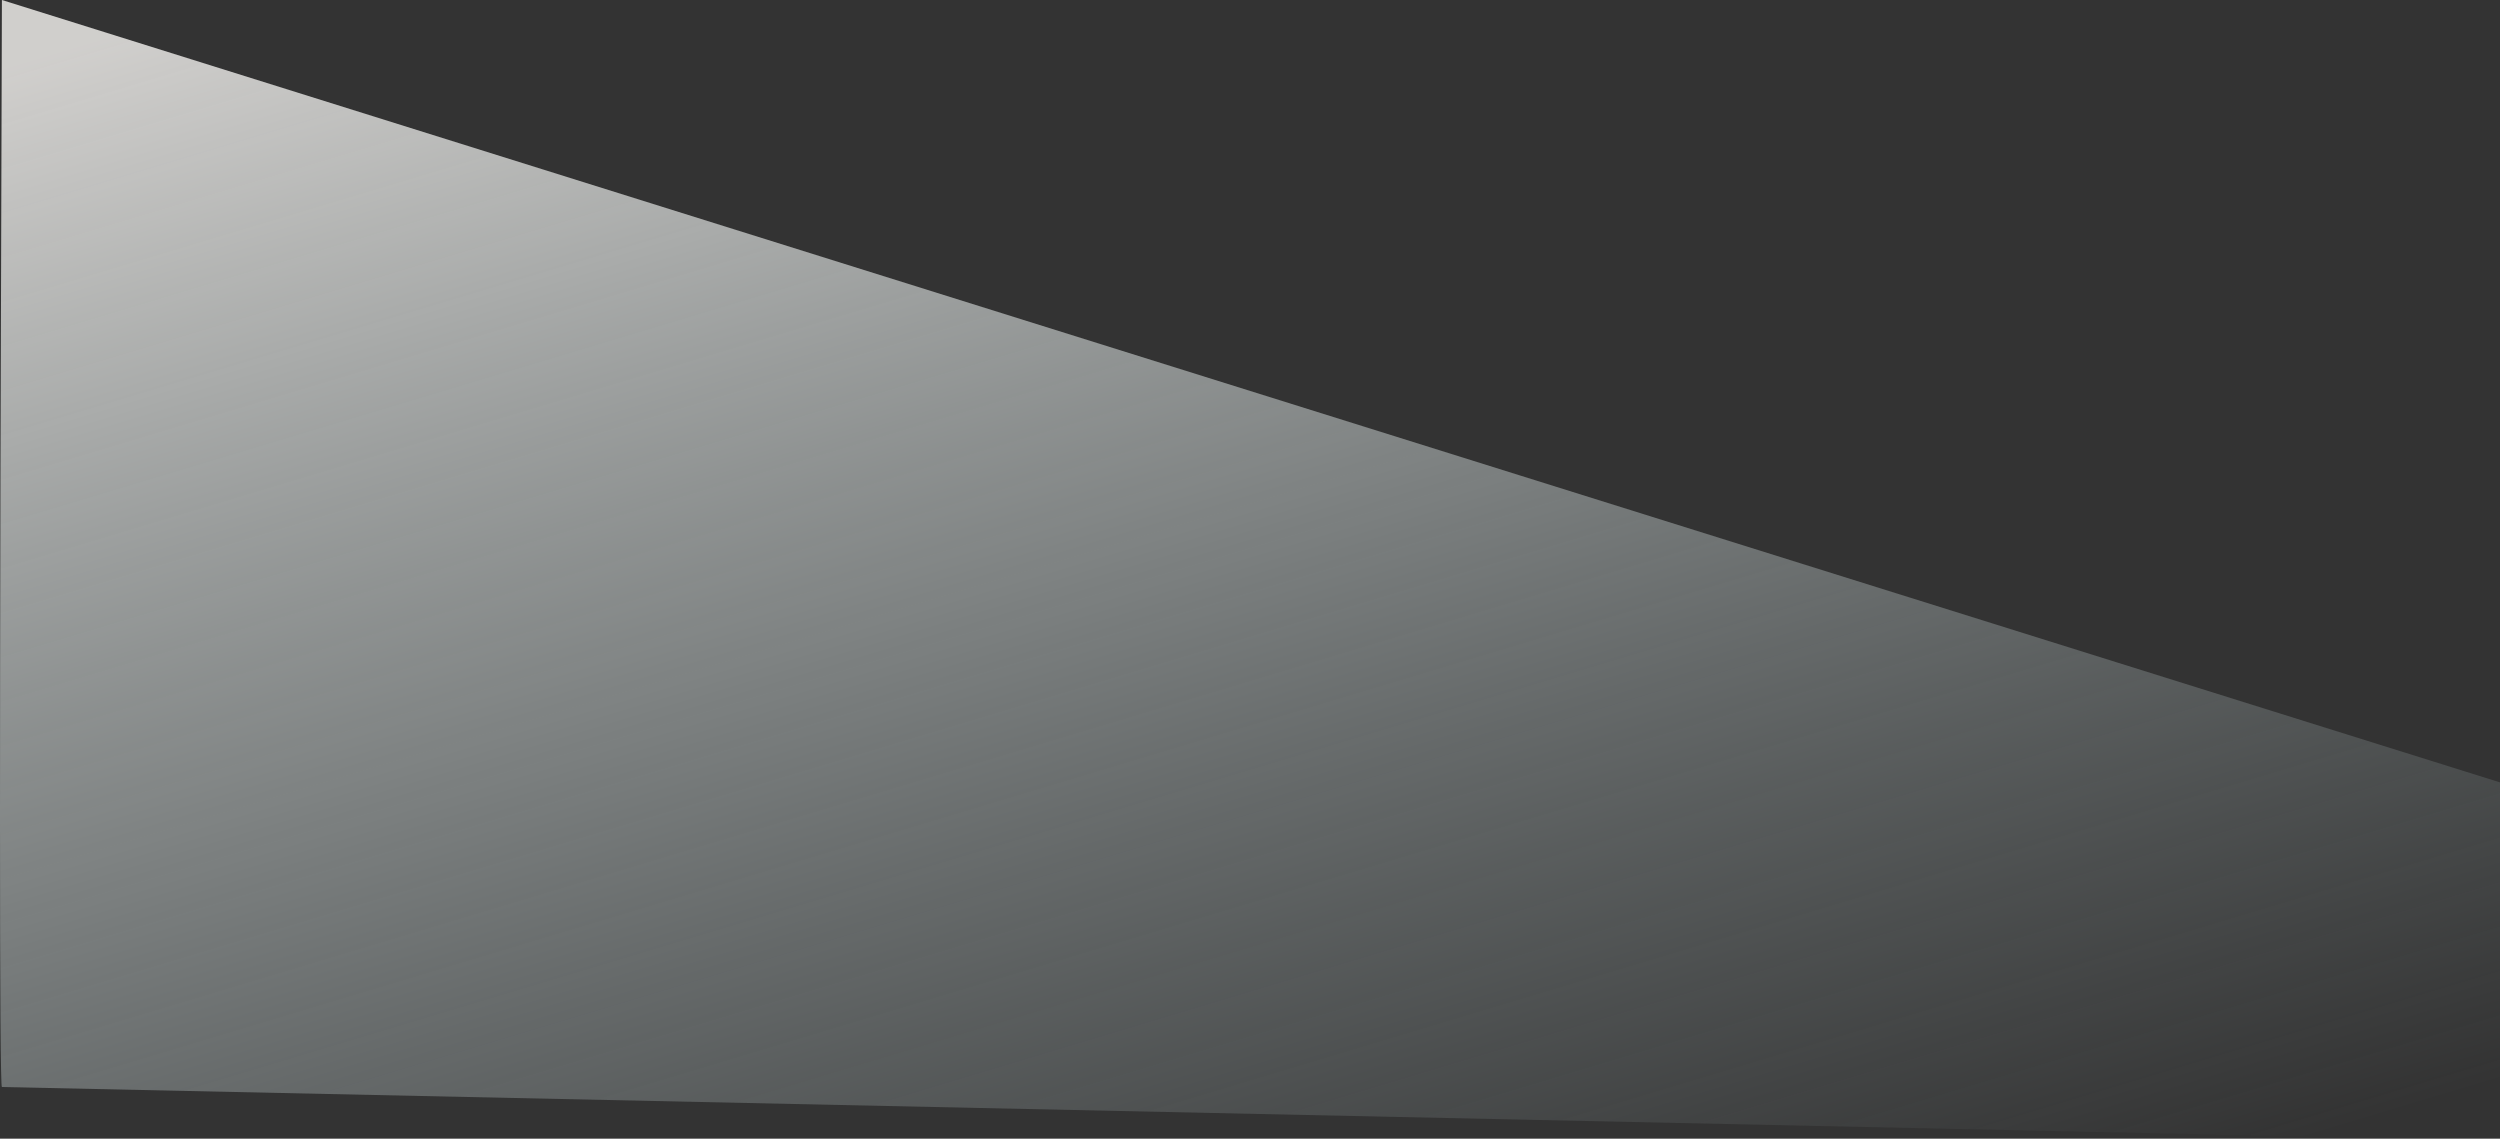
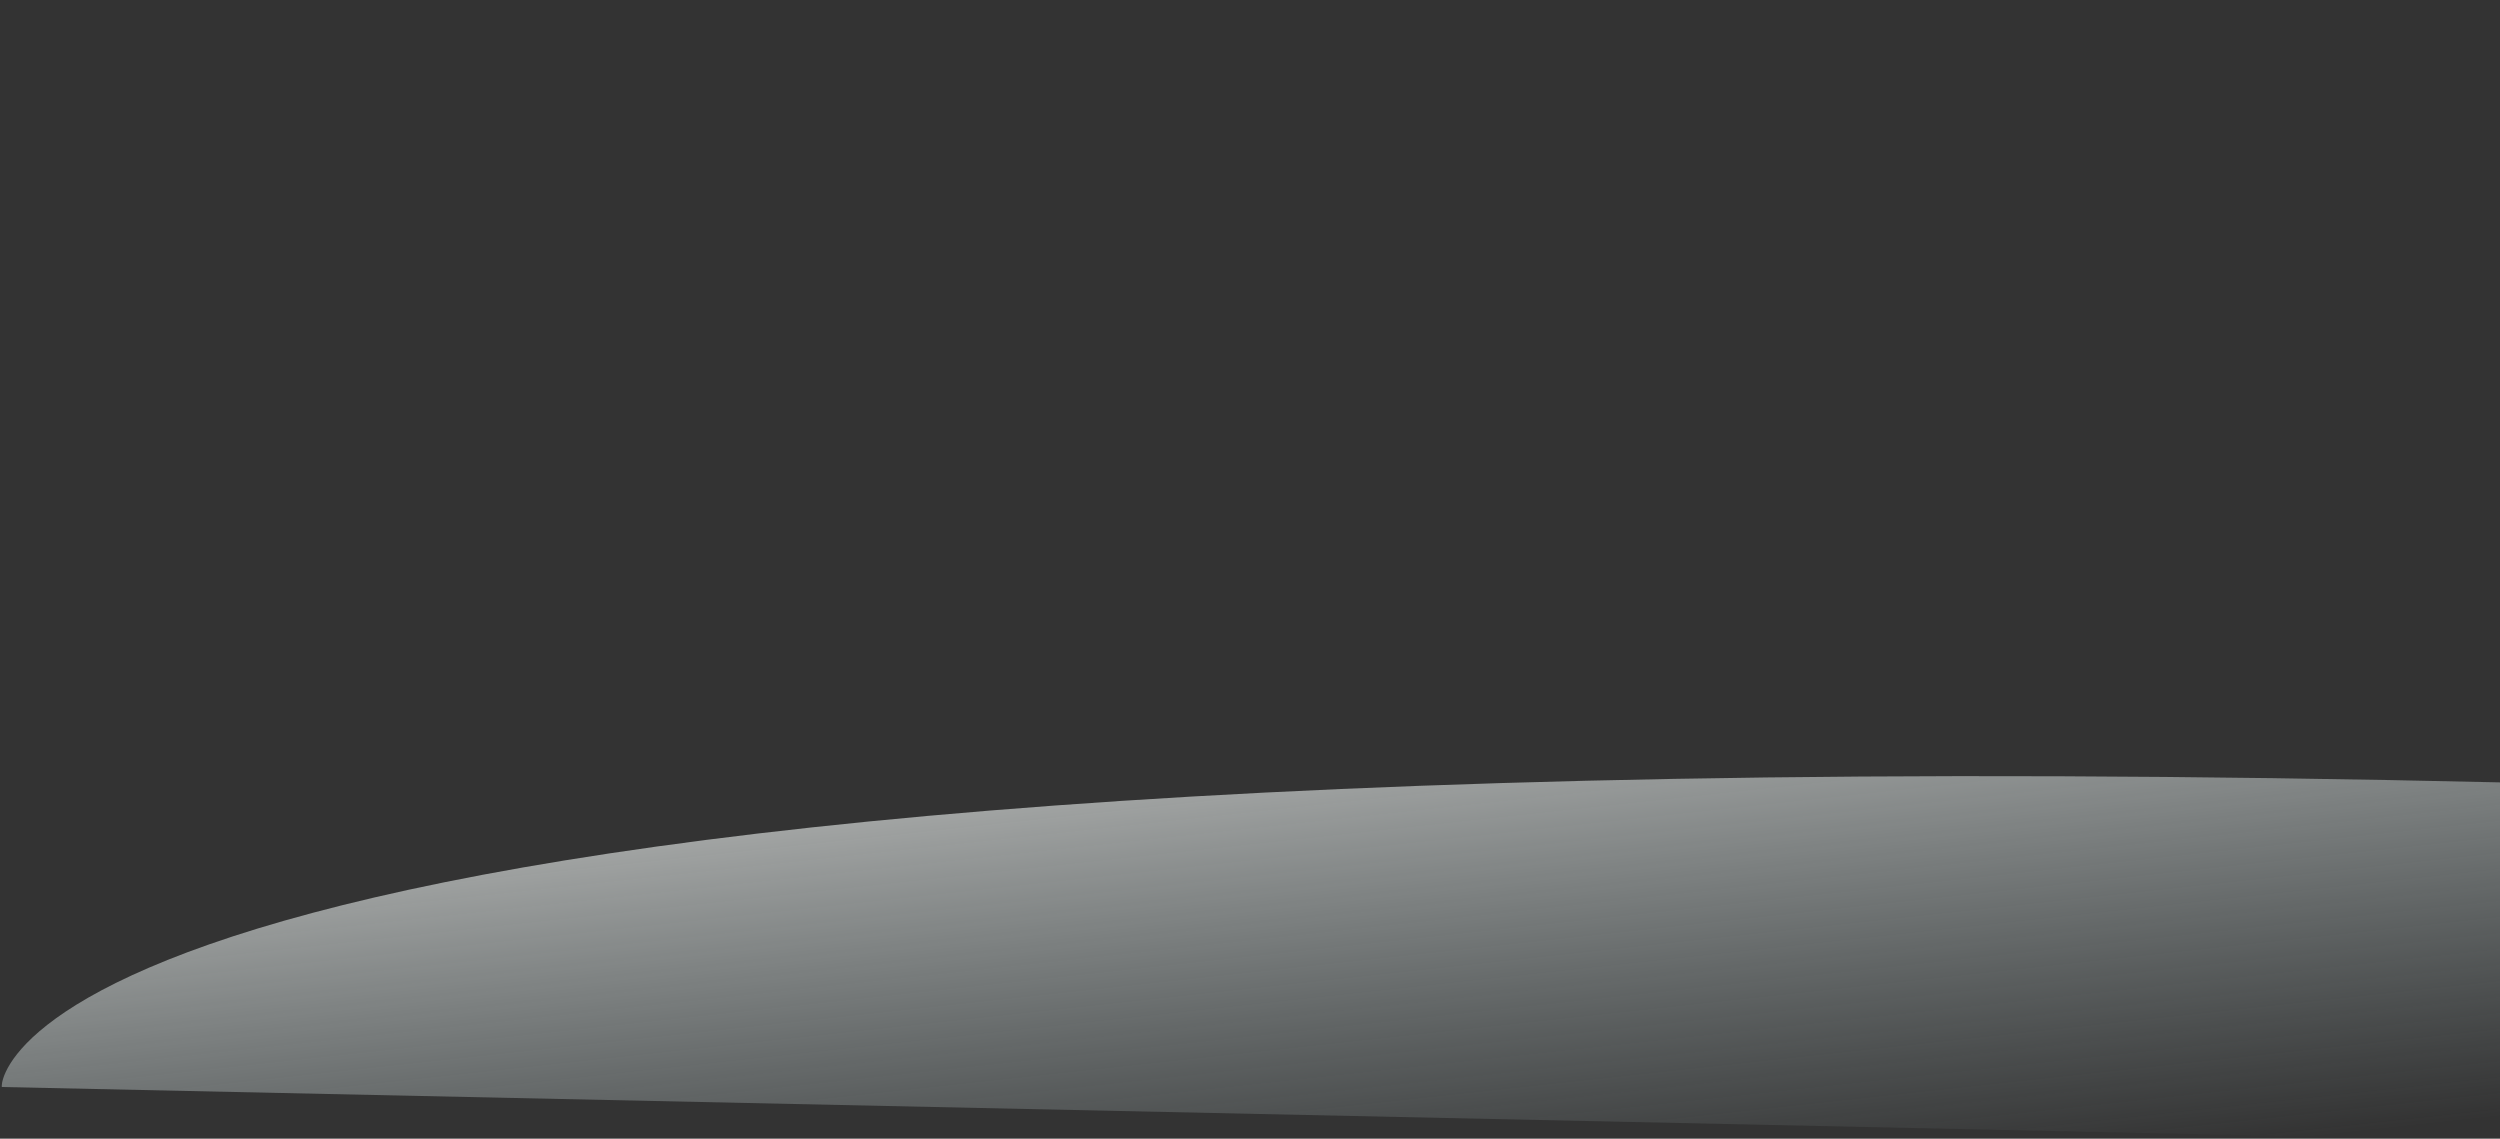
<svg xmlns="http://www.w3.org/2000/svg" preserveAspectRatio="none" width="1280px" height="583px" viewBox="0 0 1280 583" version="1.1">
  <rect x="0" y="0" width="1280" height="583" fill="#333333" stroke="none" />
  <title>Rectangle-18</title>
  <desc>Created with Sketch.</desc>
  <defs>
    <linearGradient x1="4.385%" y1="97.12%" x2="74.975%" y2="-9.897%" id="linearGradient-1">
      <stop stop-color="#CEE5E8" stop-opacity="0" offset="0%" />
      <stop stop-color="#FDFBF8" stop-opacity="0.78" offset="100%" />
    </linearGradient>
  </defs>
  <g id="Page-1" stroke="none" stroke-width="1" fill="none" fill-rule="evenodd">
    <g id="hero-angle-light" transform="translate(0, -42)" fill="url(#linearGradient-1)">
-       <path d="M0,442.585 L1279.024,42 C1280.325,412.963 1280.325,598.479 1279.024,598.549 C1277.723,598.619 851.382,607.769 0,626 L0,442.585 Z" id="Rectangle-18" transform="translate(640, 334) scale(-1, 1) translate(-640, -334) " />
+       <path d="M0,442.585 C1280.325,412.963 1280.325,598.479 1279.024,598.549 C1277.723,598.619 851.382,607.769 0,626 L0,442.585 Z" id="Rectangle-18" transform="translate(640, 334) scale(-1, 1) translate(-640, -334) " />
    </g>
  </g>
</svg>